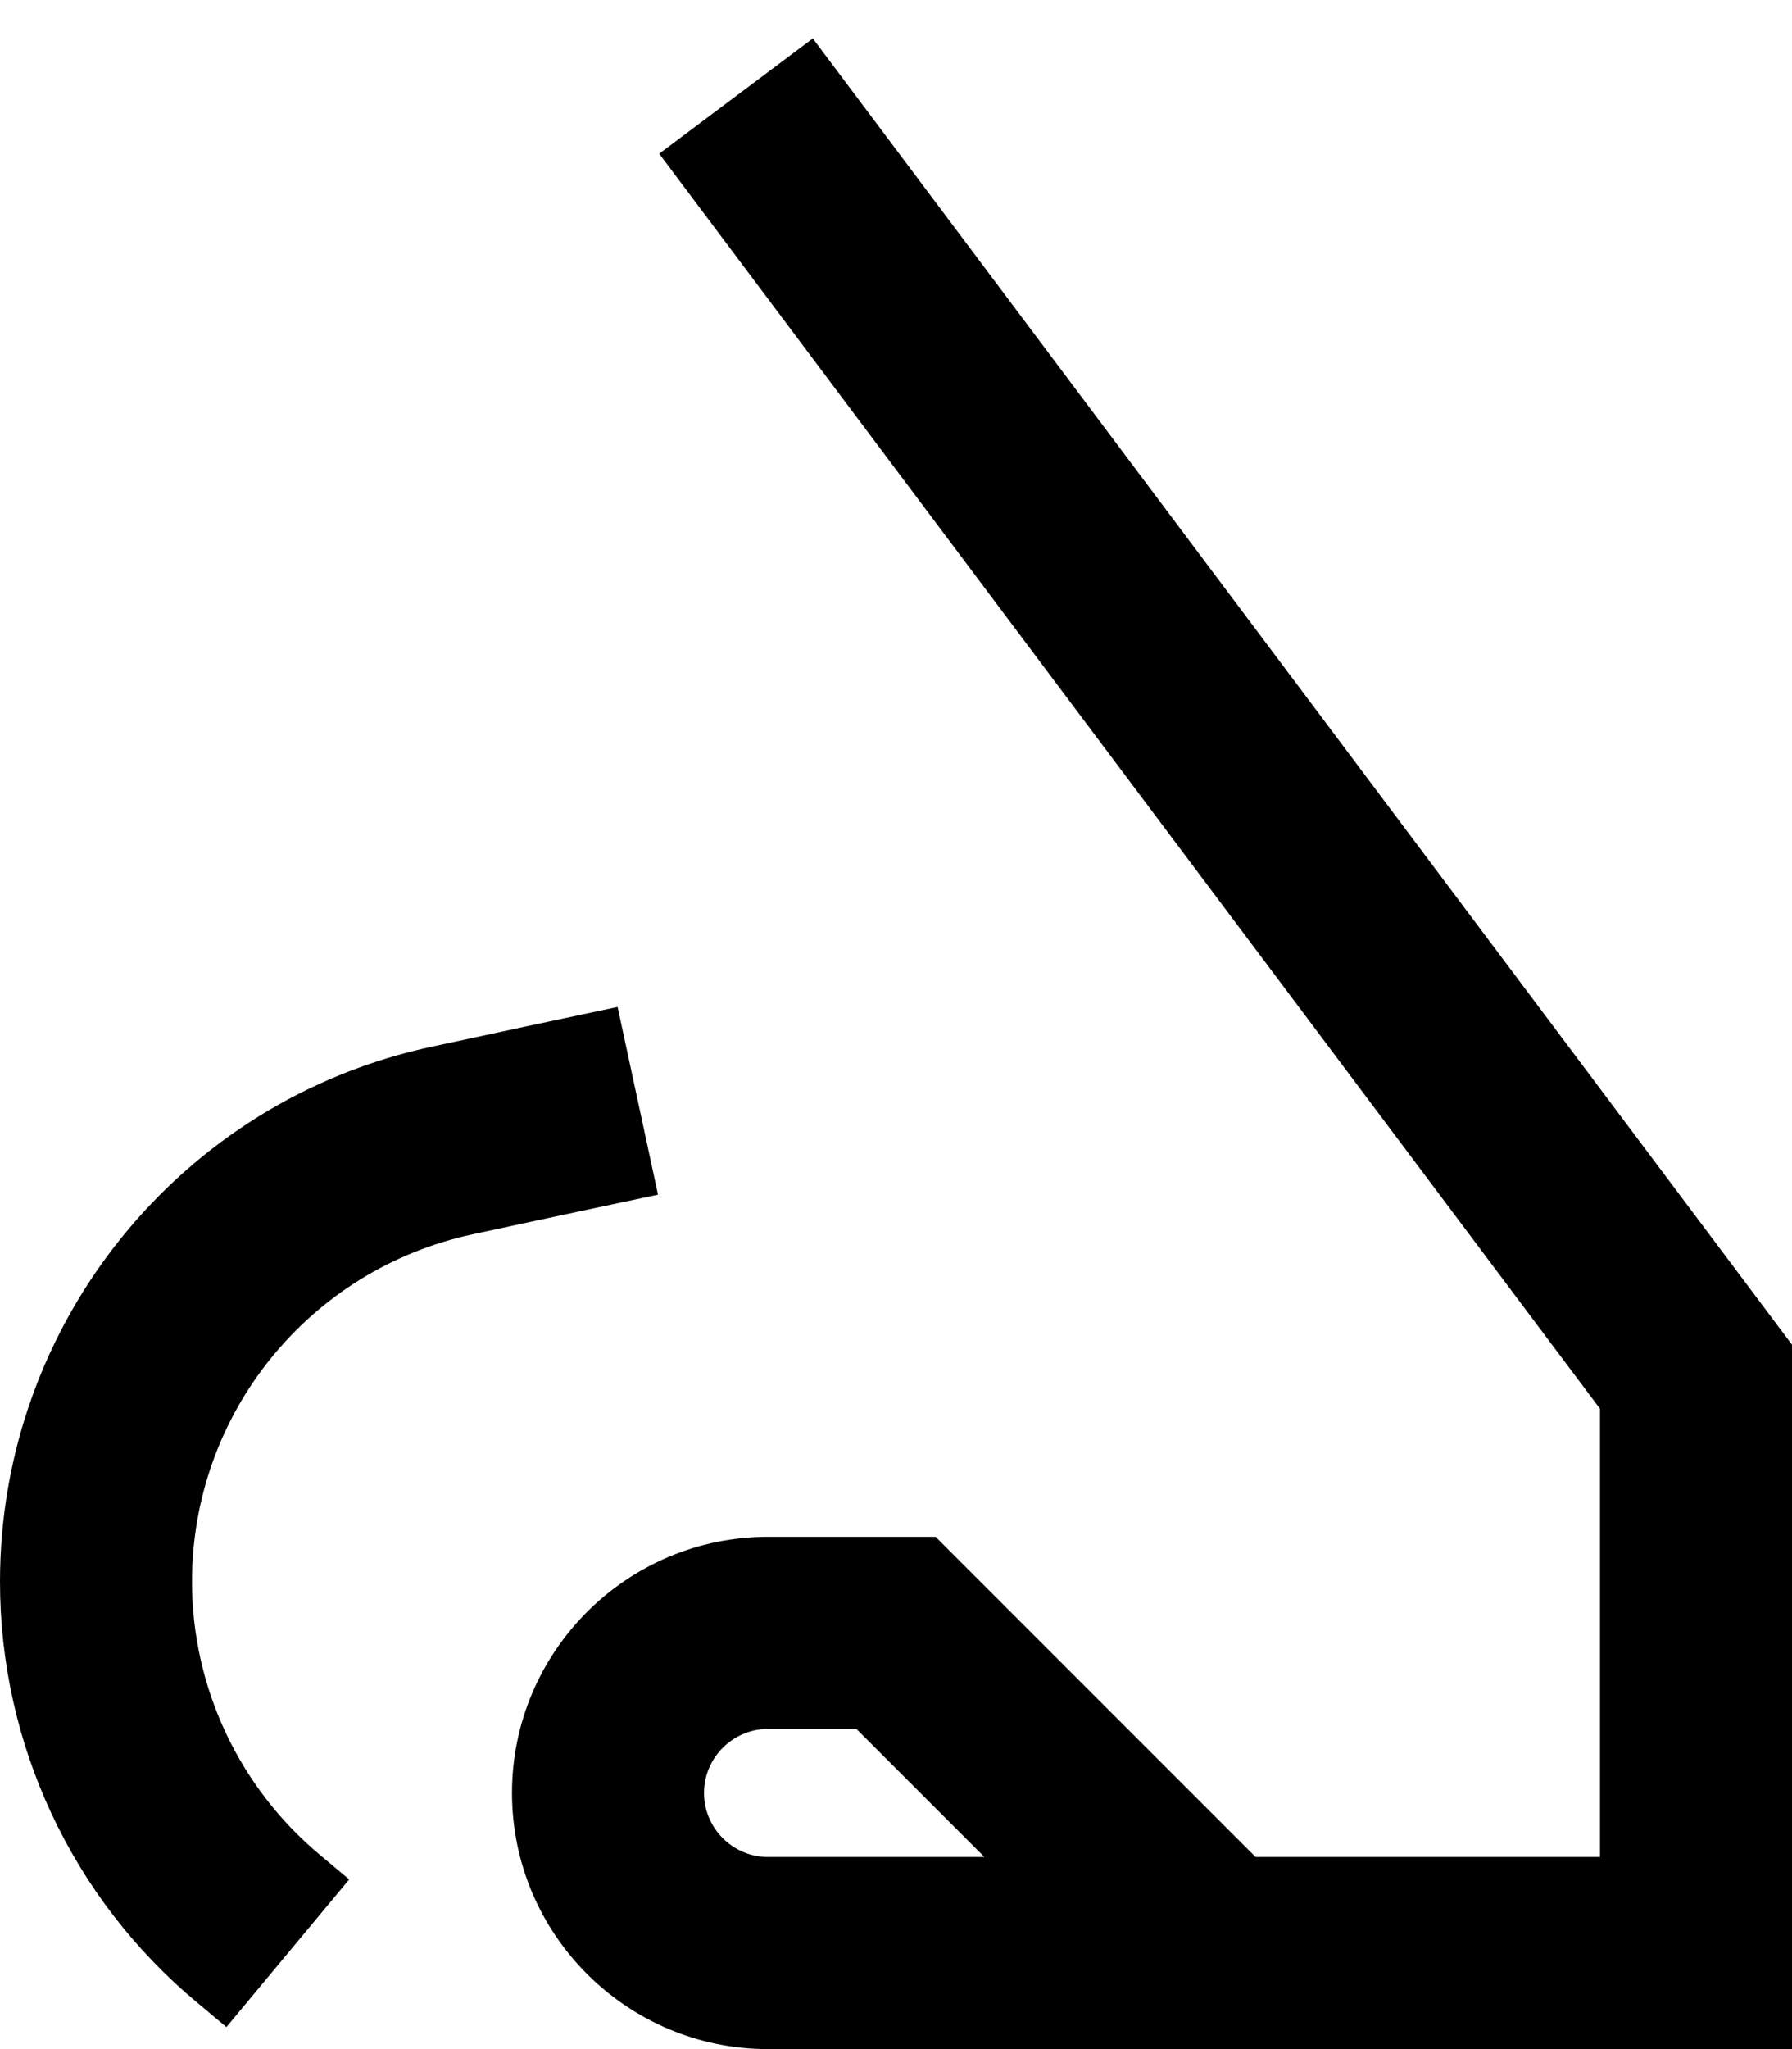
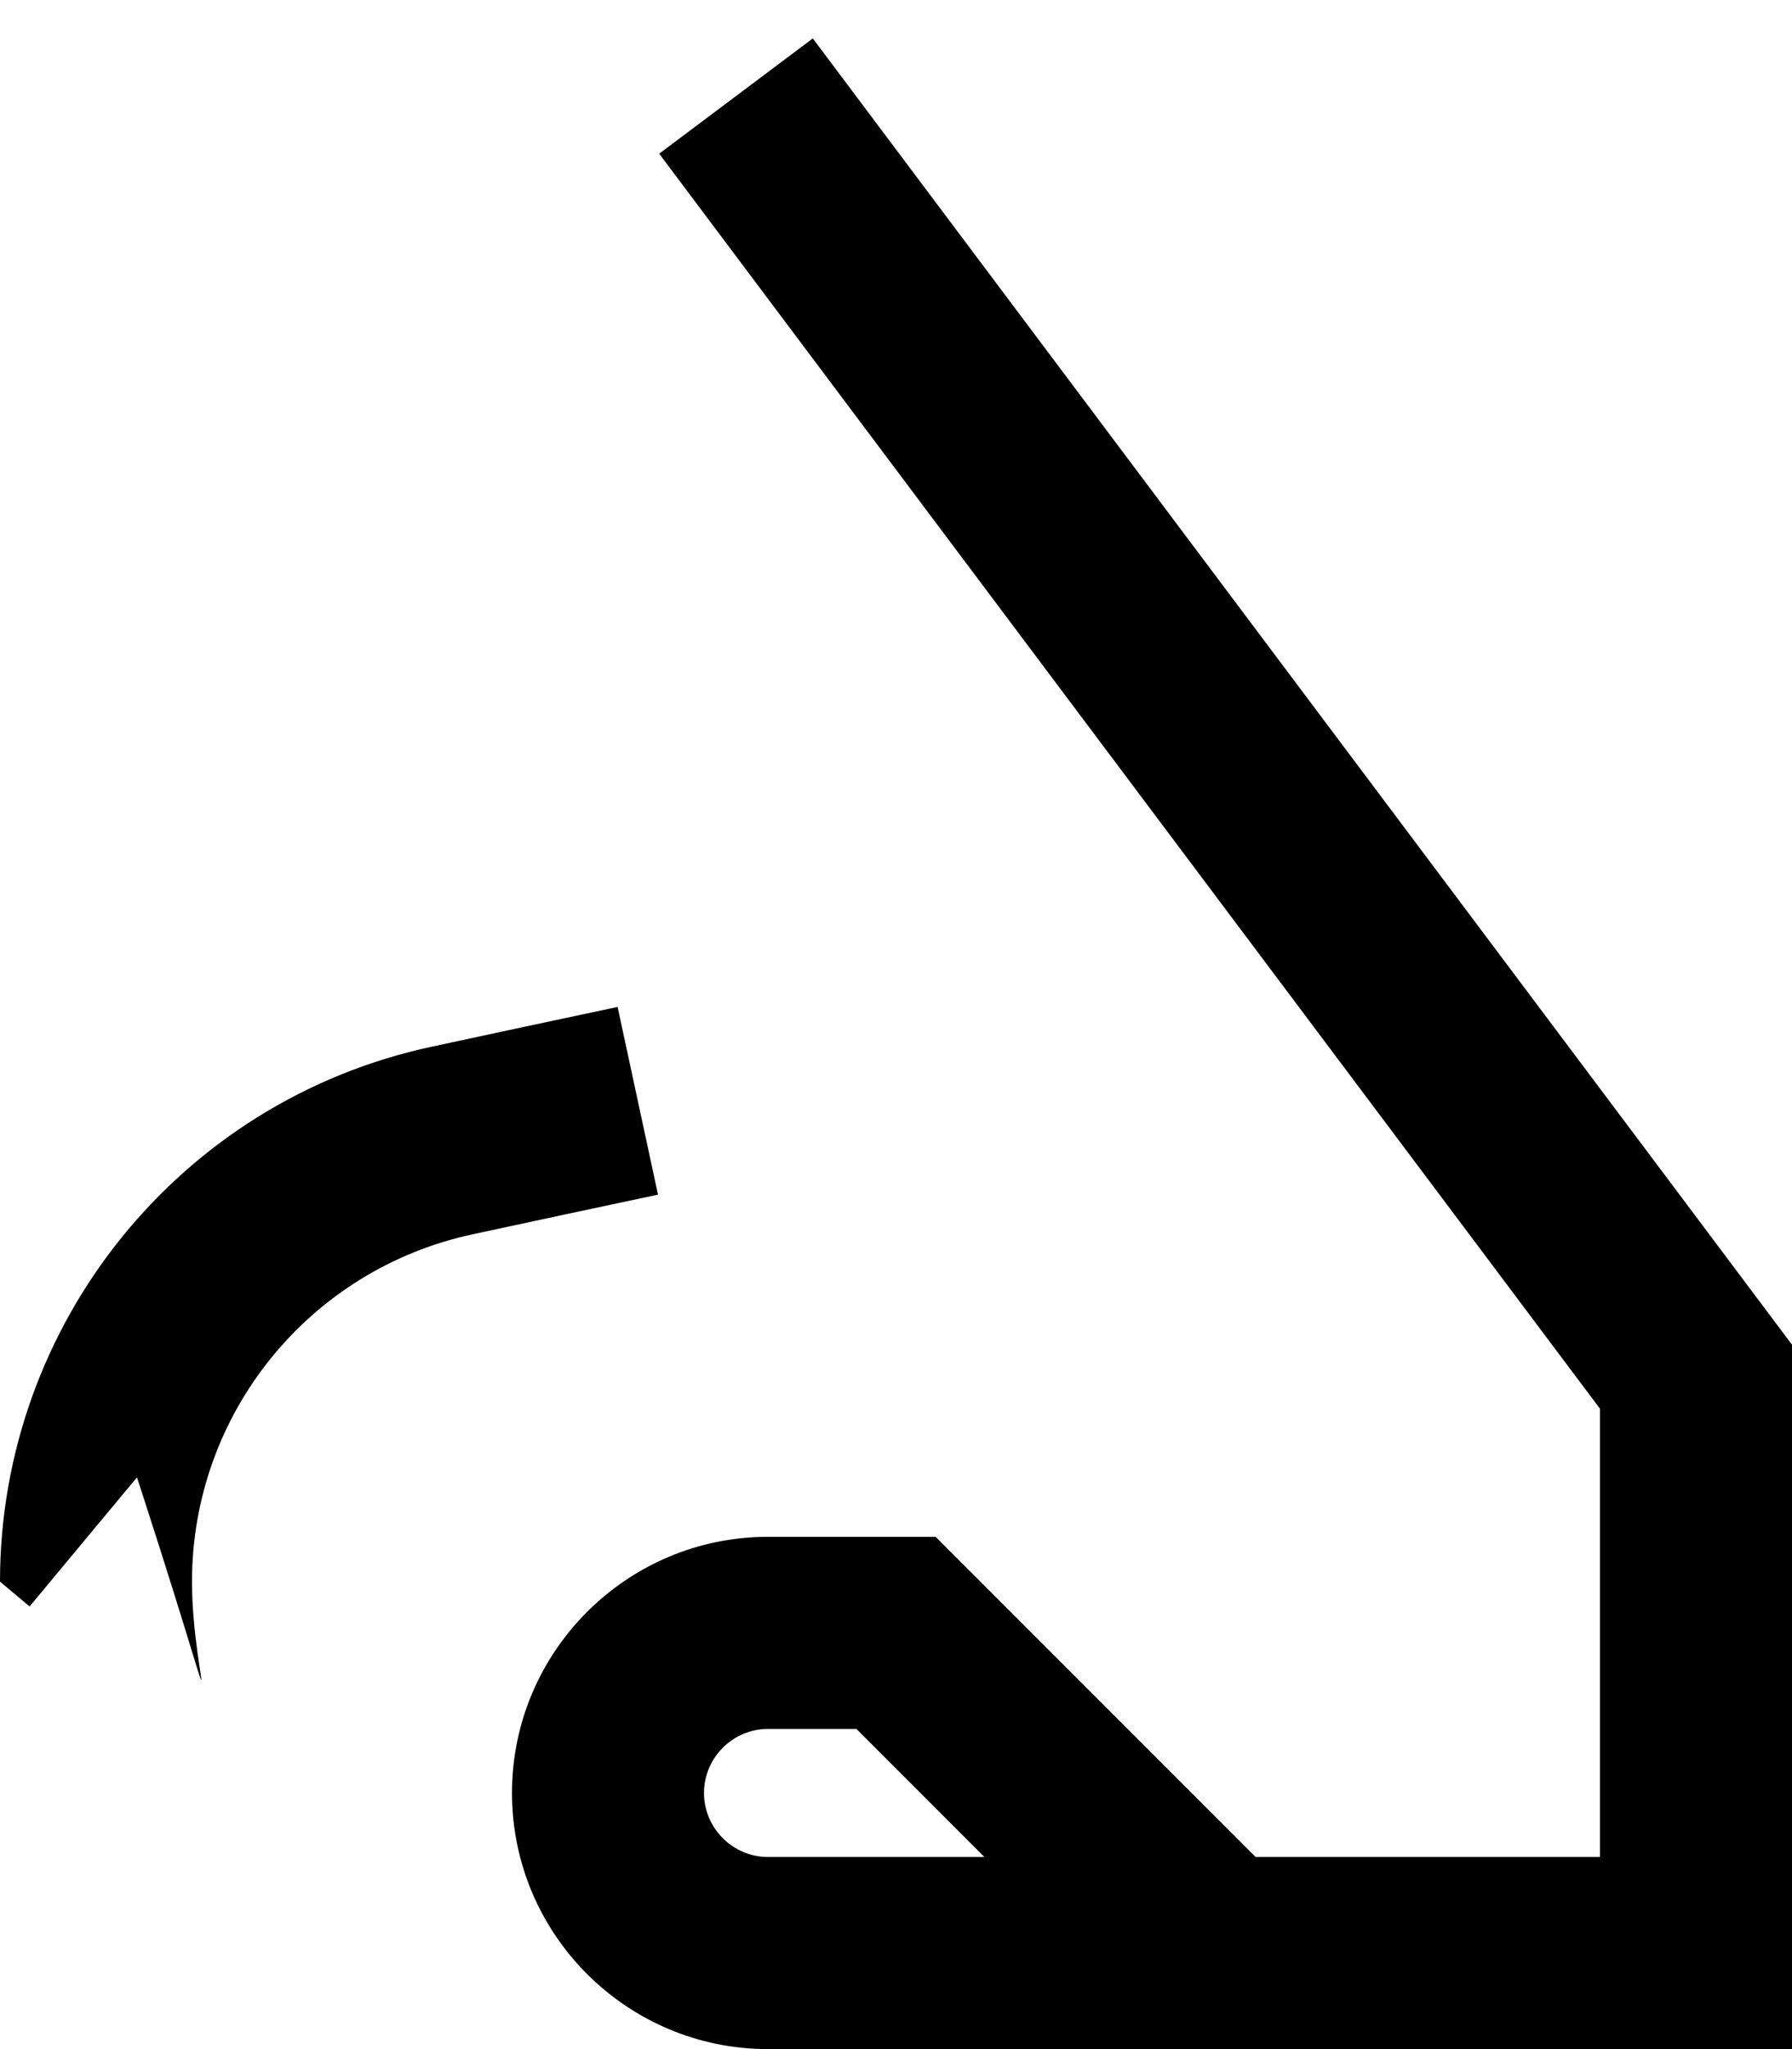
<svg xmlns="http://www.w3.org/2000/svg" viewBox="0 0 448 512">
-   <path d="M164.8 38.4L400 352l0 112-86.1 0-17-17-56-56-7-7-9.9 0-32 0c-35.3 0-64 28.7-64 64s28.7 64 64 64l232 0 24 0 0-24 0-144 0-8-4.8-6.4-240-320L164.8 38.4zM214.1 432l32 32L192 464c-8.8 0-16-7.2-16-16s7.2-16 16-16l22.1 0zM141 303.5l23.5-5-10.1-46.9-23.5 5-22.8 4.9C45.1 274.9 0 330.7 0 395.2c0 40.6 18 79.1 49.2 105.1l7.4 6.2 30.7-36.9-7.4-6.2C59.7 446.5 48 421.5 48 395.2c0-41.9 29.2-78 70.2-86.8l22.8-4.9z" />
+   <path d="M164.8 38.4L400 352l0 112-86.1 0-17-17-56-56-7-7-9.9 0-32 0c-35.3 0-64 28.7-64 64s28.7 64 64 64l232 0 24 0 0-24 0-144 0-8-4.8-6.4-240-320L164.8 38.4zM214.1 432l32 32L192 464c-8.8 0-16-7.2-16-16s7.2-16 16-16l22.1 0zM141 303.5l23.5-5-10.1-46.9-23.5 5-22.8 4.9C45.1 274.9 0 330.7 0 395.2l7.4 6.2 30.7-36.9-7.4-6.2C59.7 446.5 48 421.5 48 395.2c0-41.9 29.2-78 70.2-86.8l22.8-4.9z" />
</svg>